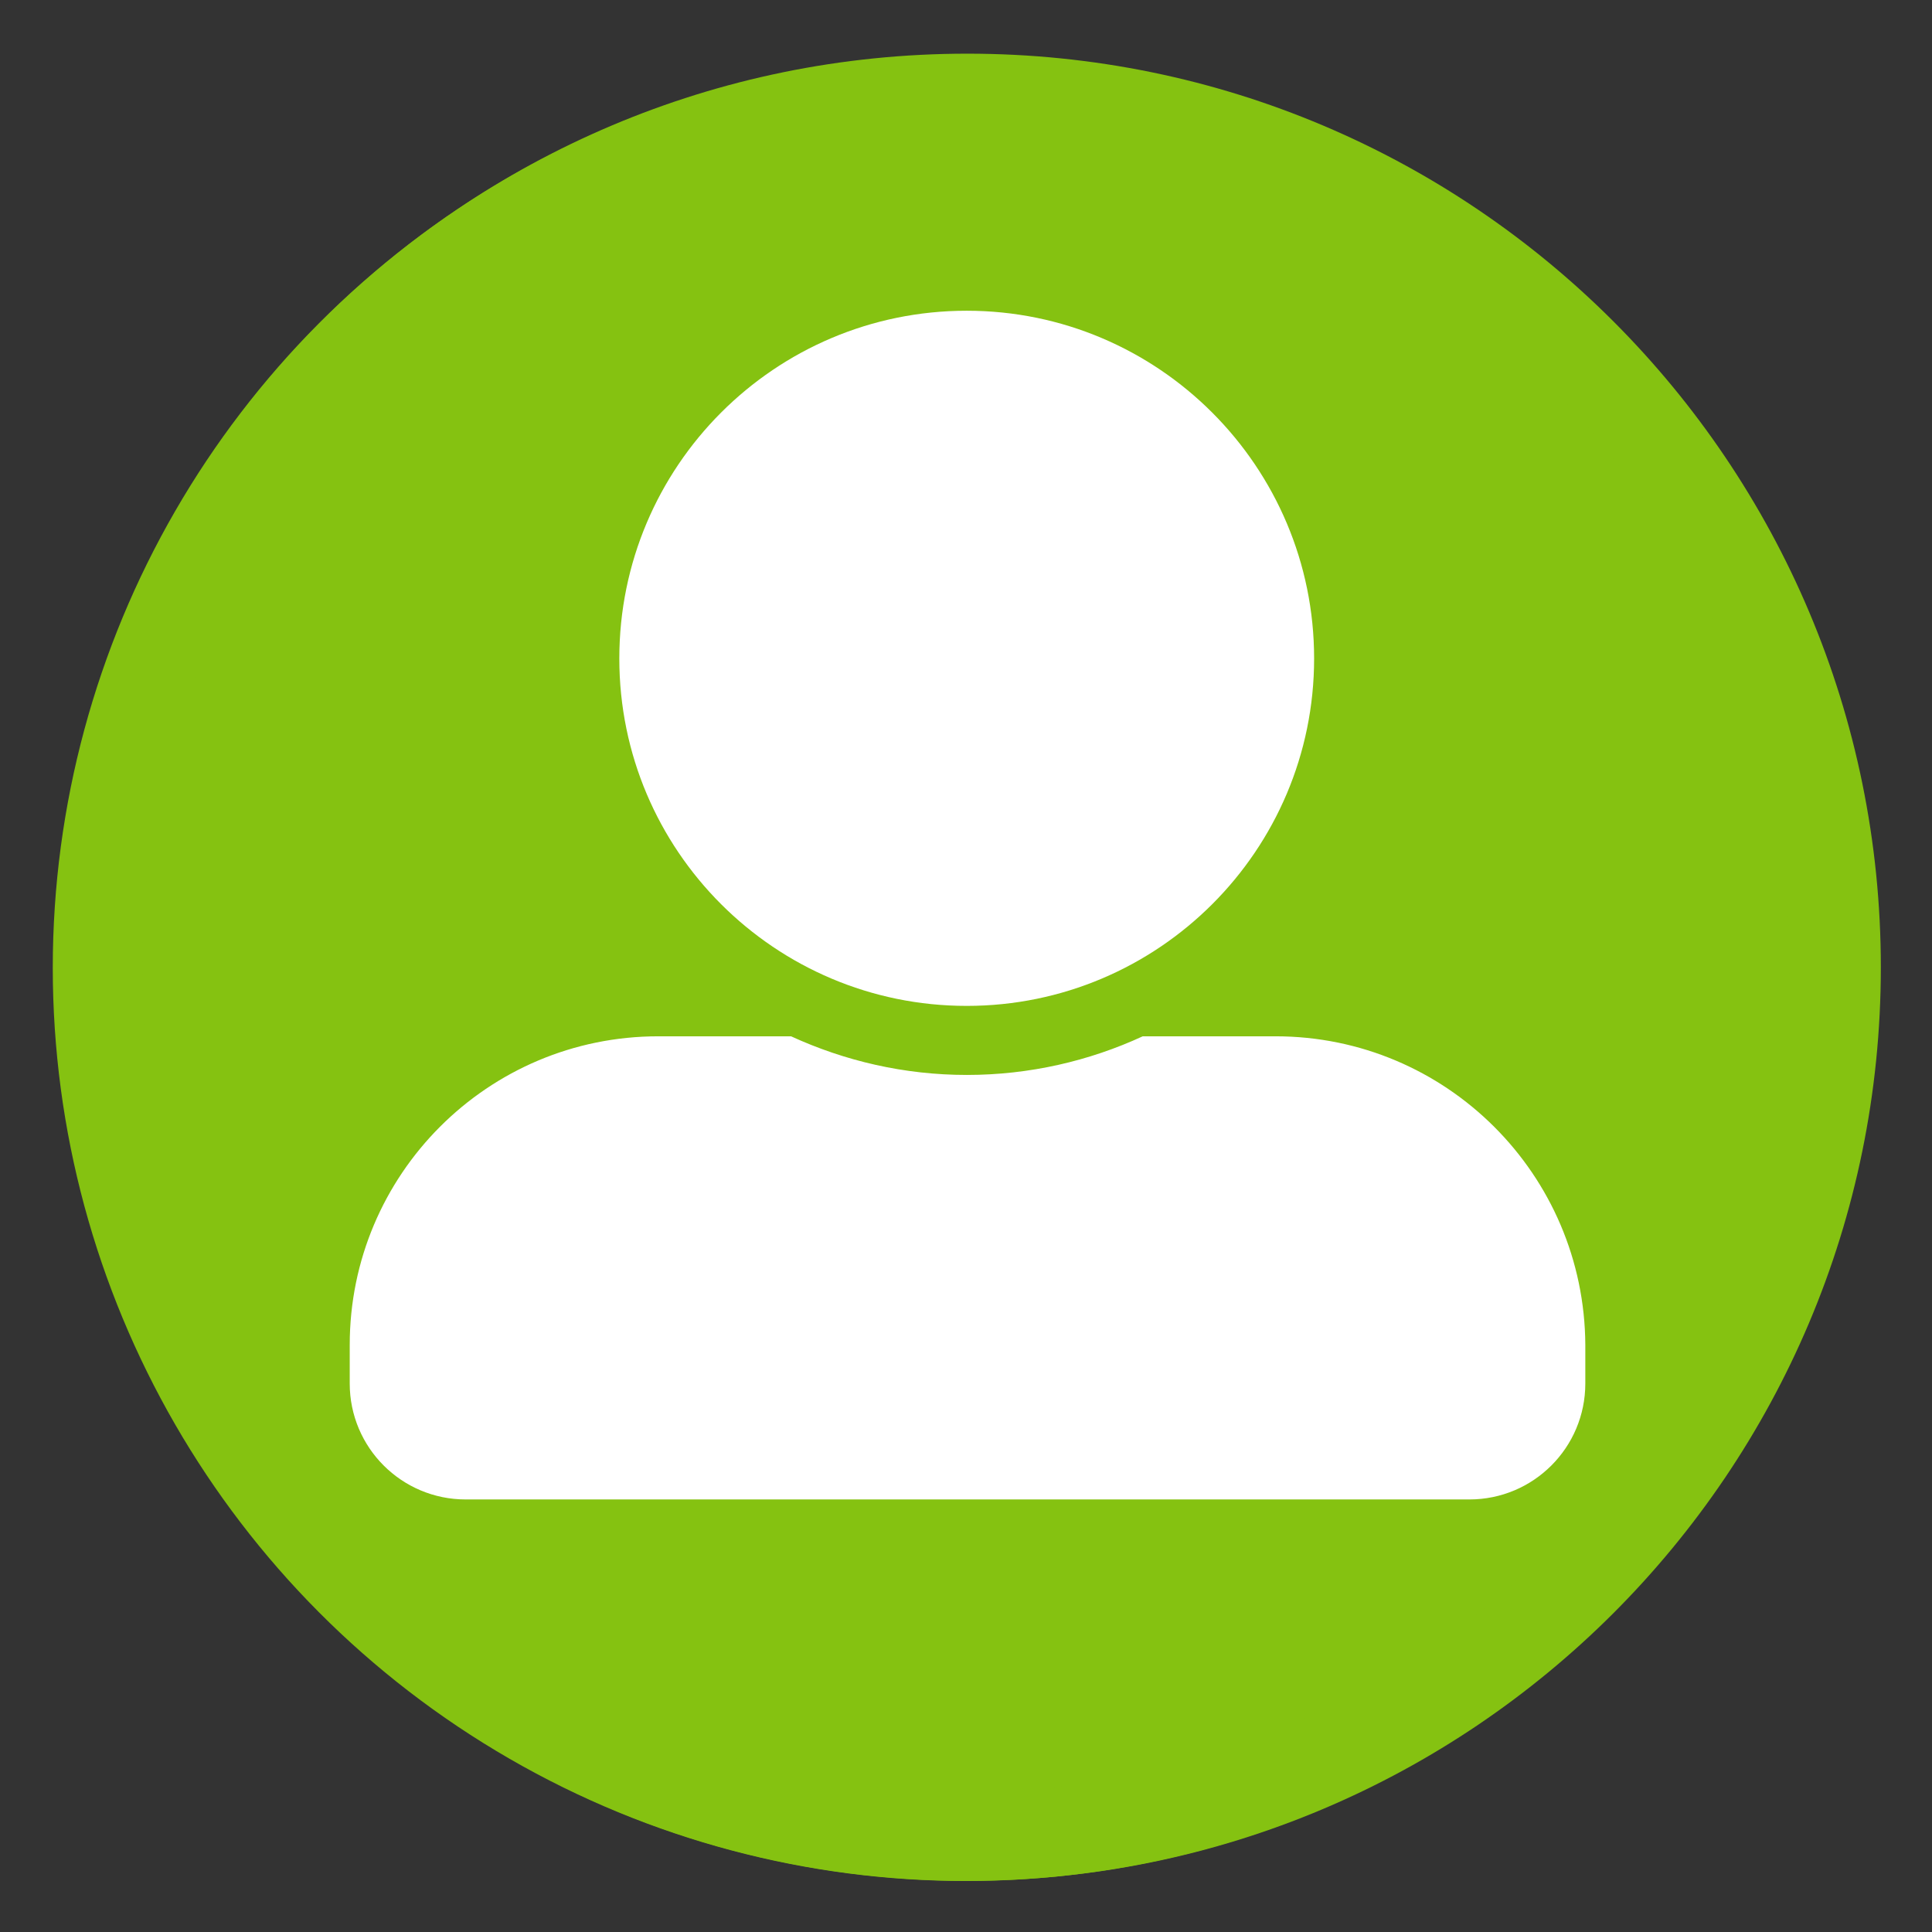
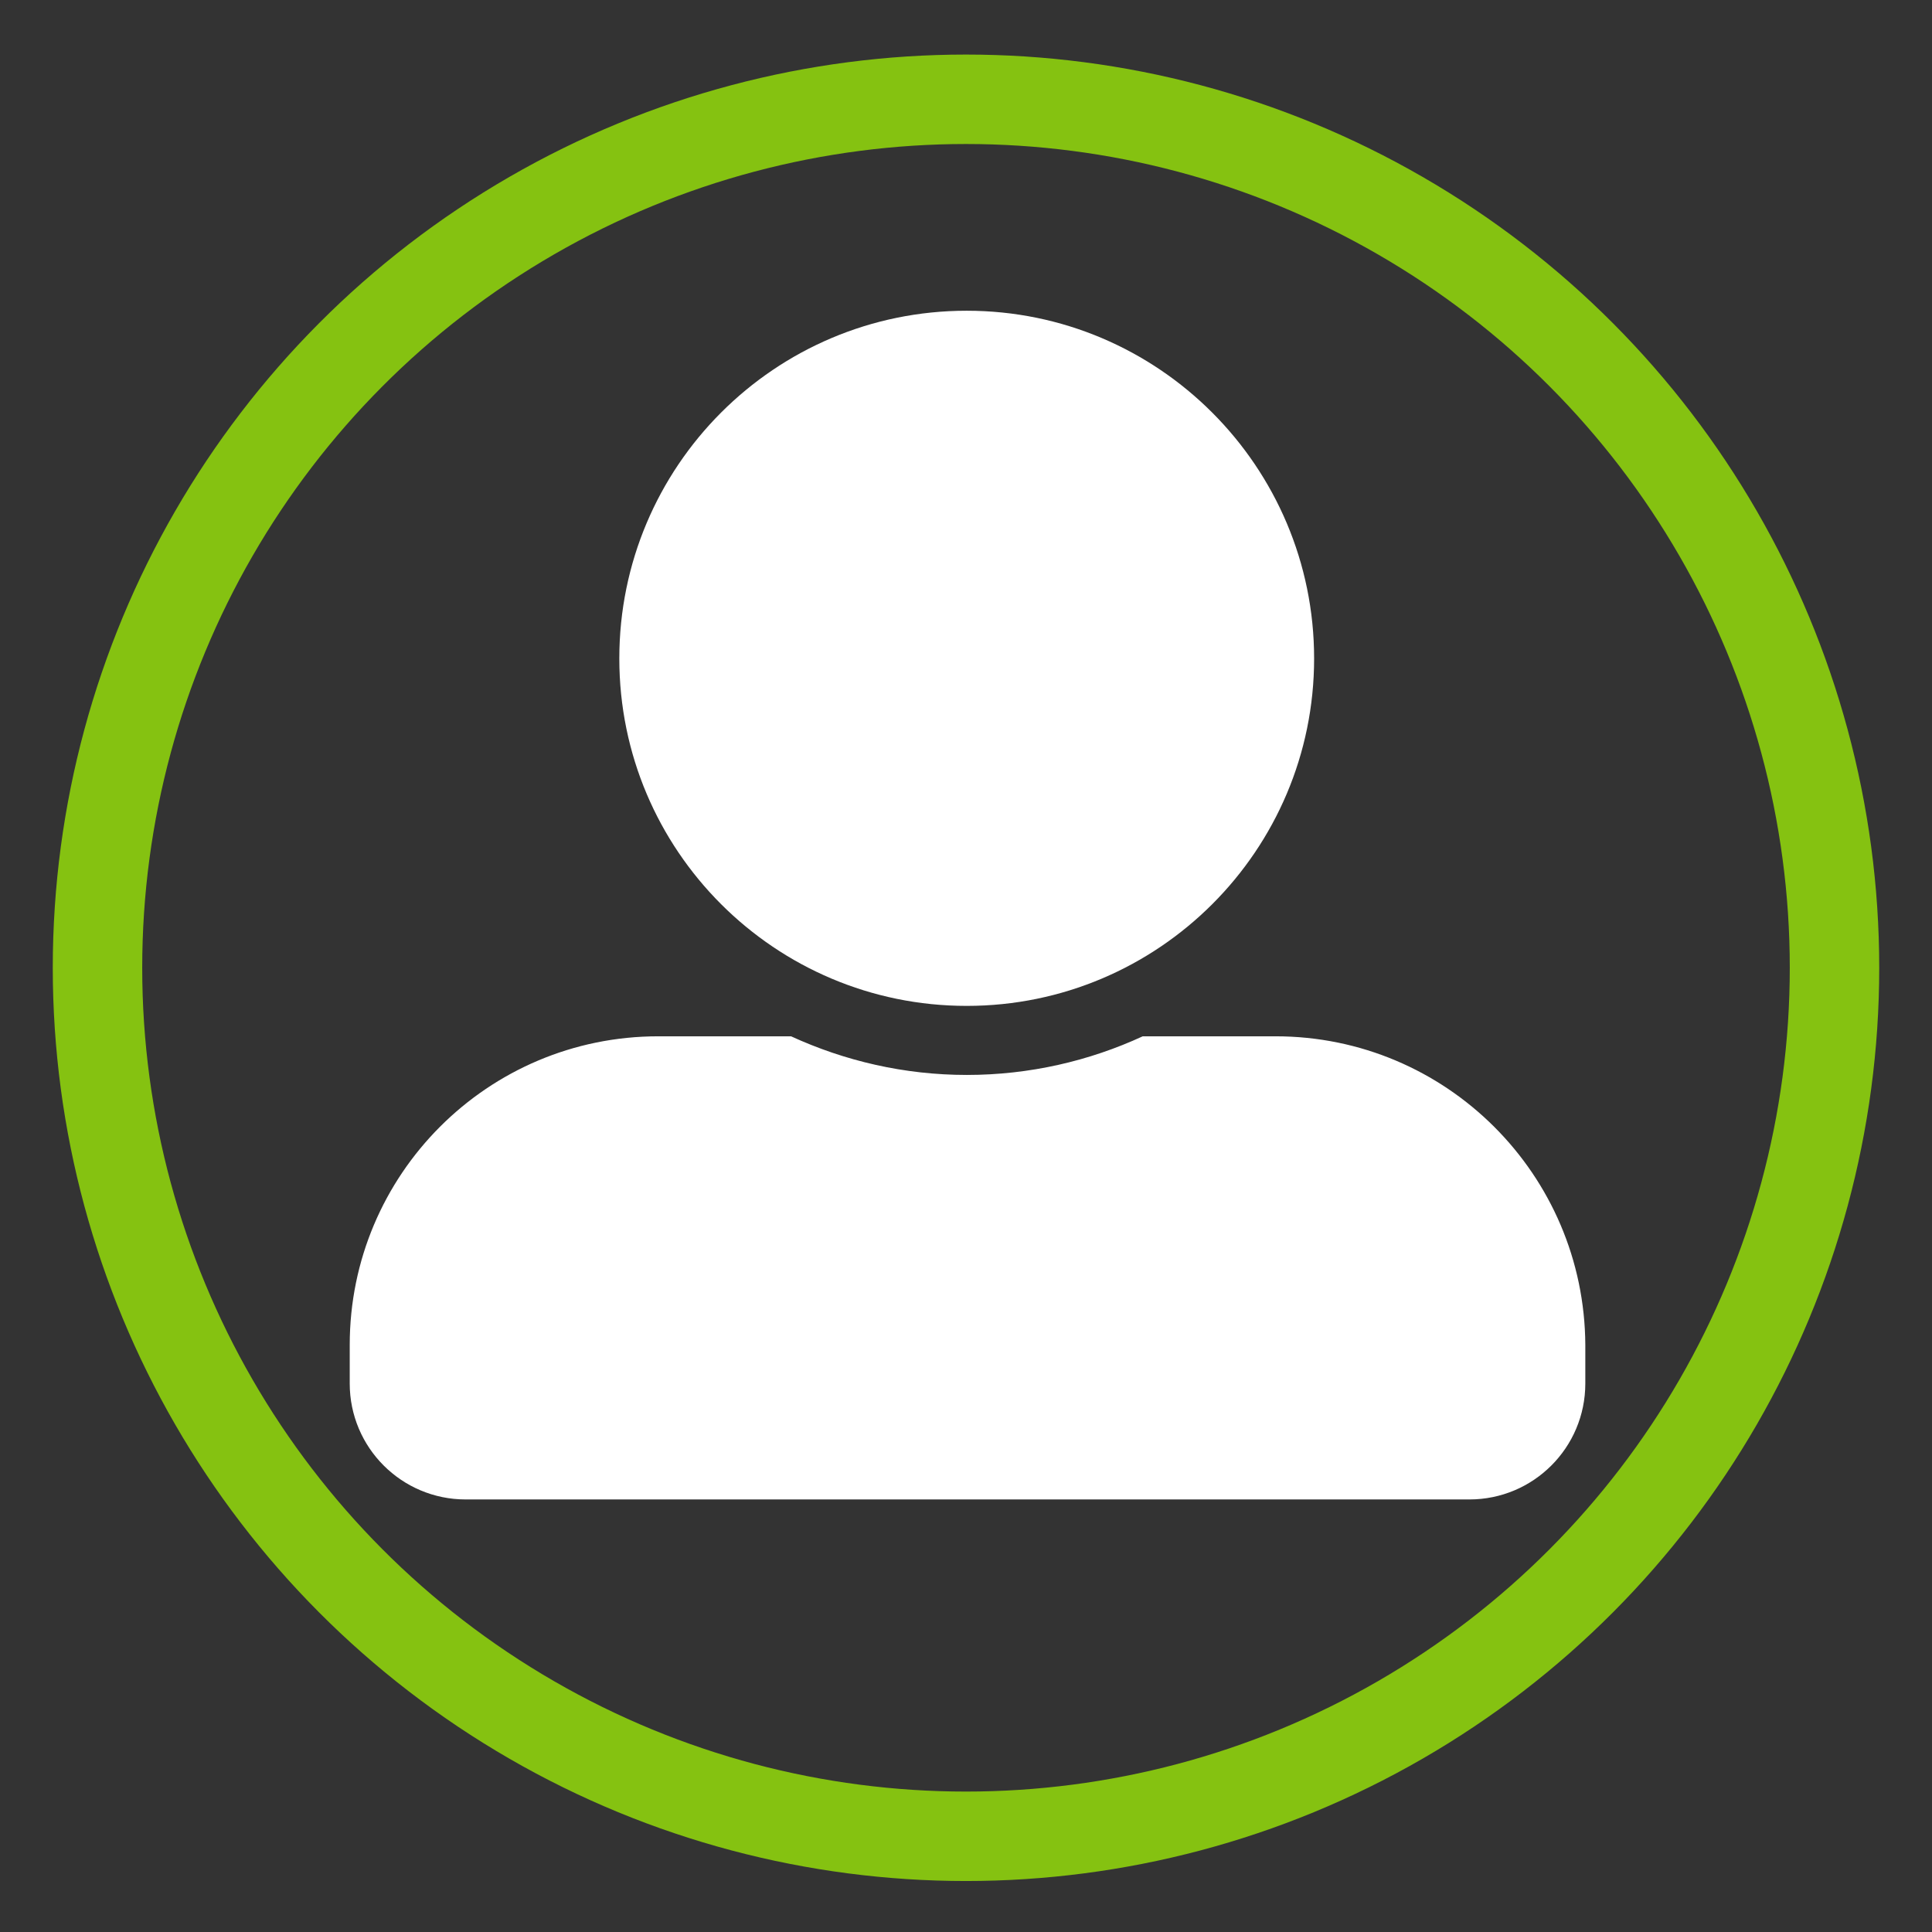
<svg xmlns="http://www.w3.org/2000/svg" version="1.1" id="Layer_1" x="0px" y="0px" viewBox="0 0 1080 1080" style="enable-background:new 0 0 1080 1080;" xml:space="preserve">
  <rect x="0" y="0" width="1080" height="1080" fill="#333333" stroke="none" />
  <style type="text/css">
	.st0{fill:#85C211;}
	.st1{fill:#FFFFFF;}
	.st2{fill:none;stroke:#85C211;stroke-width:50;stroke-miterlimit:10;}
</style>
-   <path class="st0" d="M1051.4,540.7c0,282.1-228.6,510.7-510.7,510.7S30.1,822.8,30.1,540.7C30.1,258.8,258.7,30,540.8,30  S1051.4,258.8,1051.4,540.7z" />
-   <path class="st1" d="M-85.7,720.3h-286.6c-0.9,23.4-17.4,37.8-38.7,37.8h-71.9c-22.1,0-39-20.6-38.7-37.8h-282.7  c-10.4,0-18.9,8.5-18.9,18.9v18.9c0,41.6,34,75.6,75.6,75.6h605.1c41.6,0,75.6-34,75.6-75.6v-18.9  C-66.8,728.8-75.3,720.3-85.7,720.3z M-142.4,285.4c0-31.2-25.5-56.7-56.7-56.7h-491.7c-31.2,0-56.7,25.5-56.7,56.7v397.1h605.1  V285.4z M-218.1,606.9h-453.8V304.3H-218L-218.1,606.9L-218.1,606.9z" />
  <path class="st1" d="M540.4,562.3c107.2,0,194.2-87,194.2-194.2s-87-194.4-194.2-194.4s-194.2,87-194.2,194.4  S433.3,562.3,540.4,562.3z M713,579.3h-74.2c-29.9,13.8-63.3,21.6-98.3,21.6s-68.2-7.8-98.3-21.6H368  c-95.4,0-172.5,77.3-172.5,172.5v21.6c0,35.8,29,64.8,64.8,64.8h561.1c35.8,0,64.8-29,64.8-64.8v-21.6  C885.7,656.6,808.5,579.3,713,579.3z" />
  <circle class="st2" cx="540" cy="541" r="485.5" />
</svg>